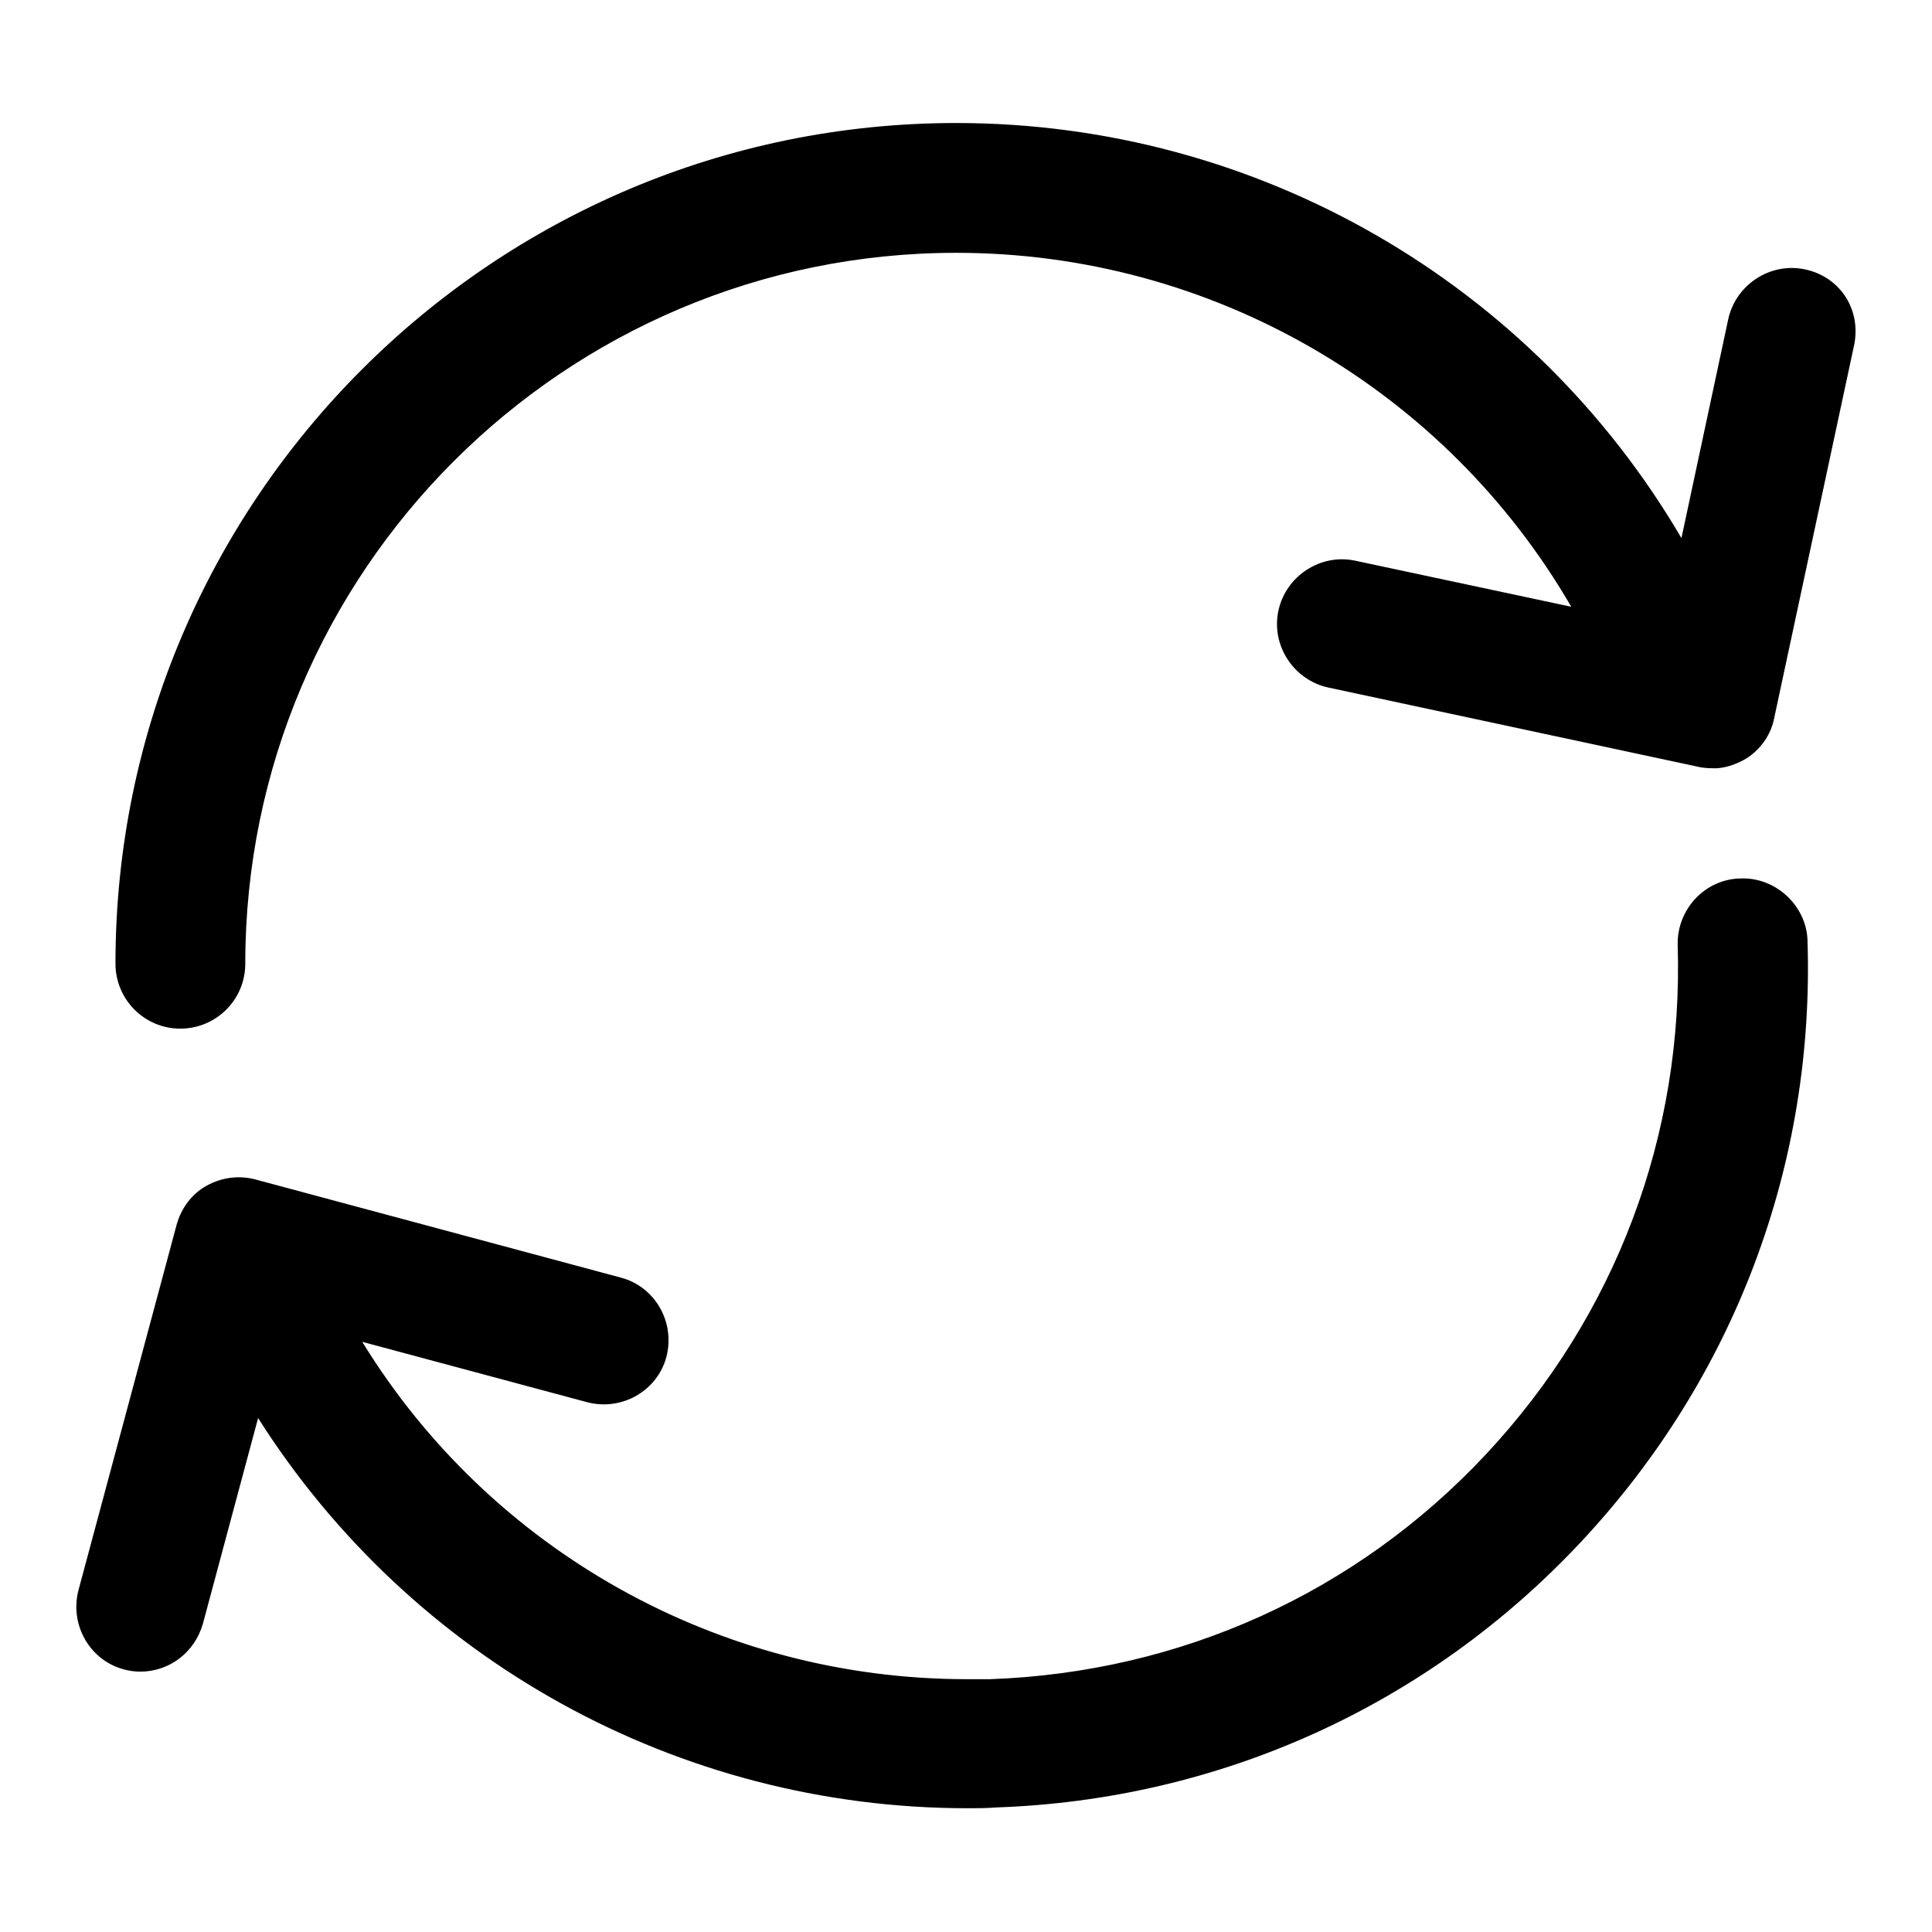
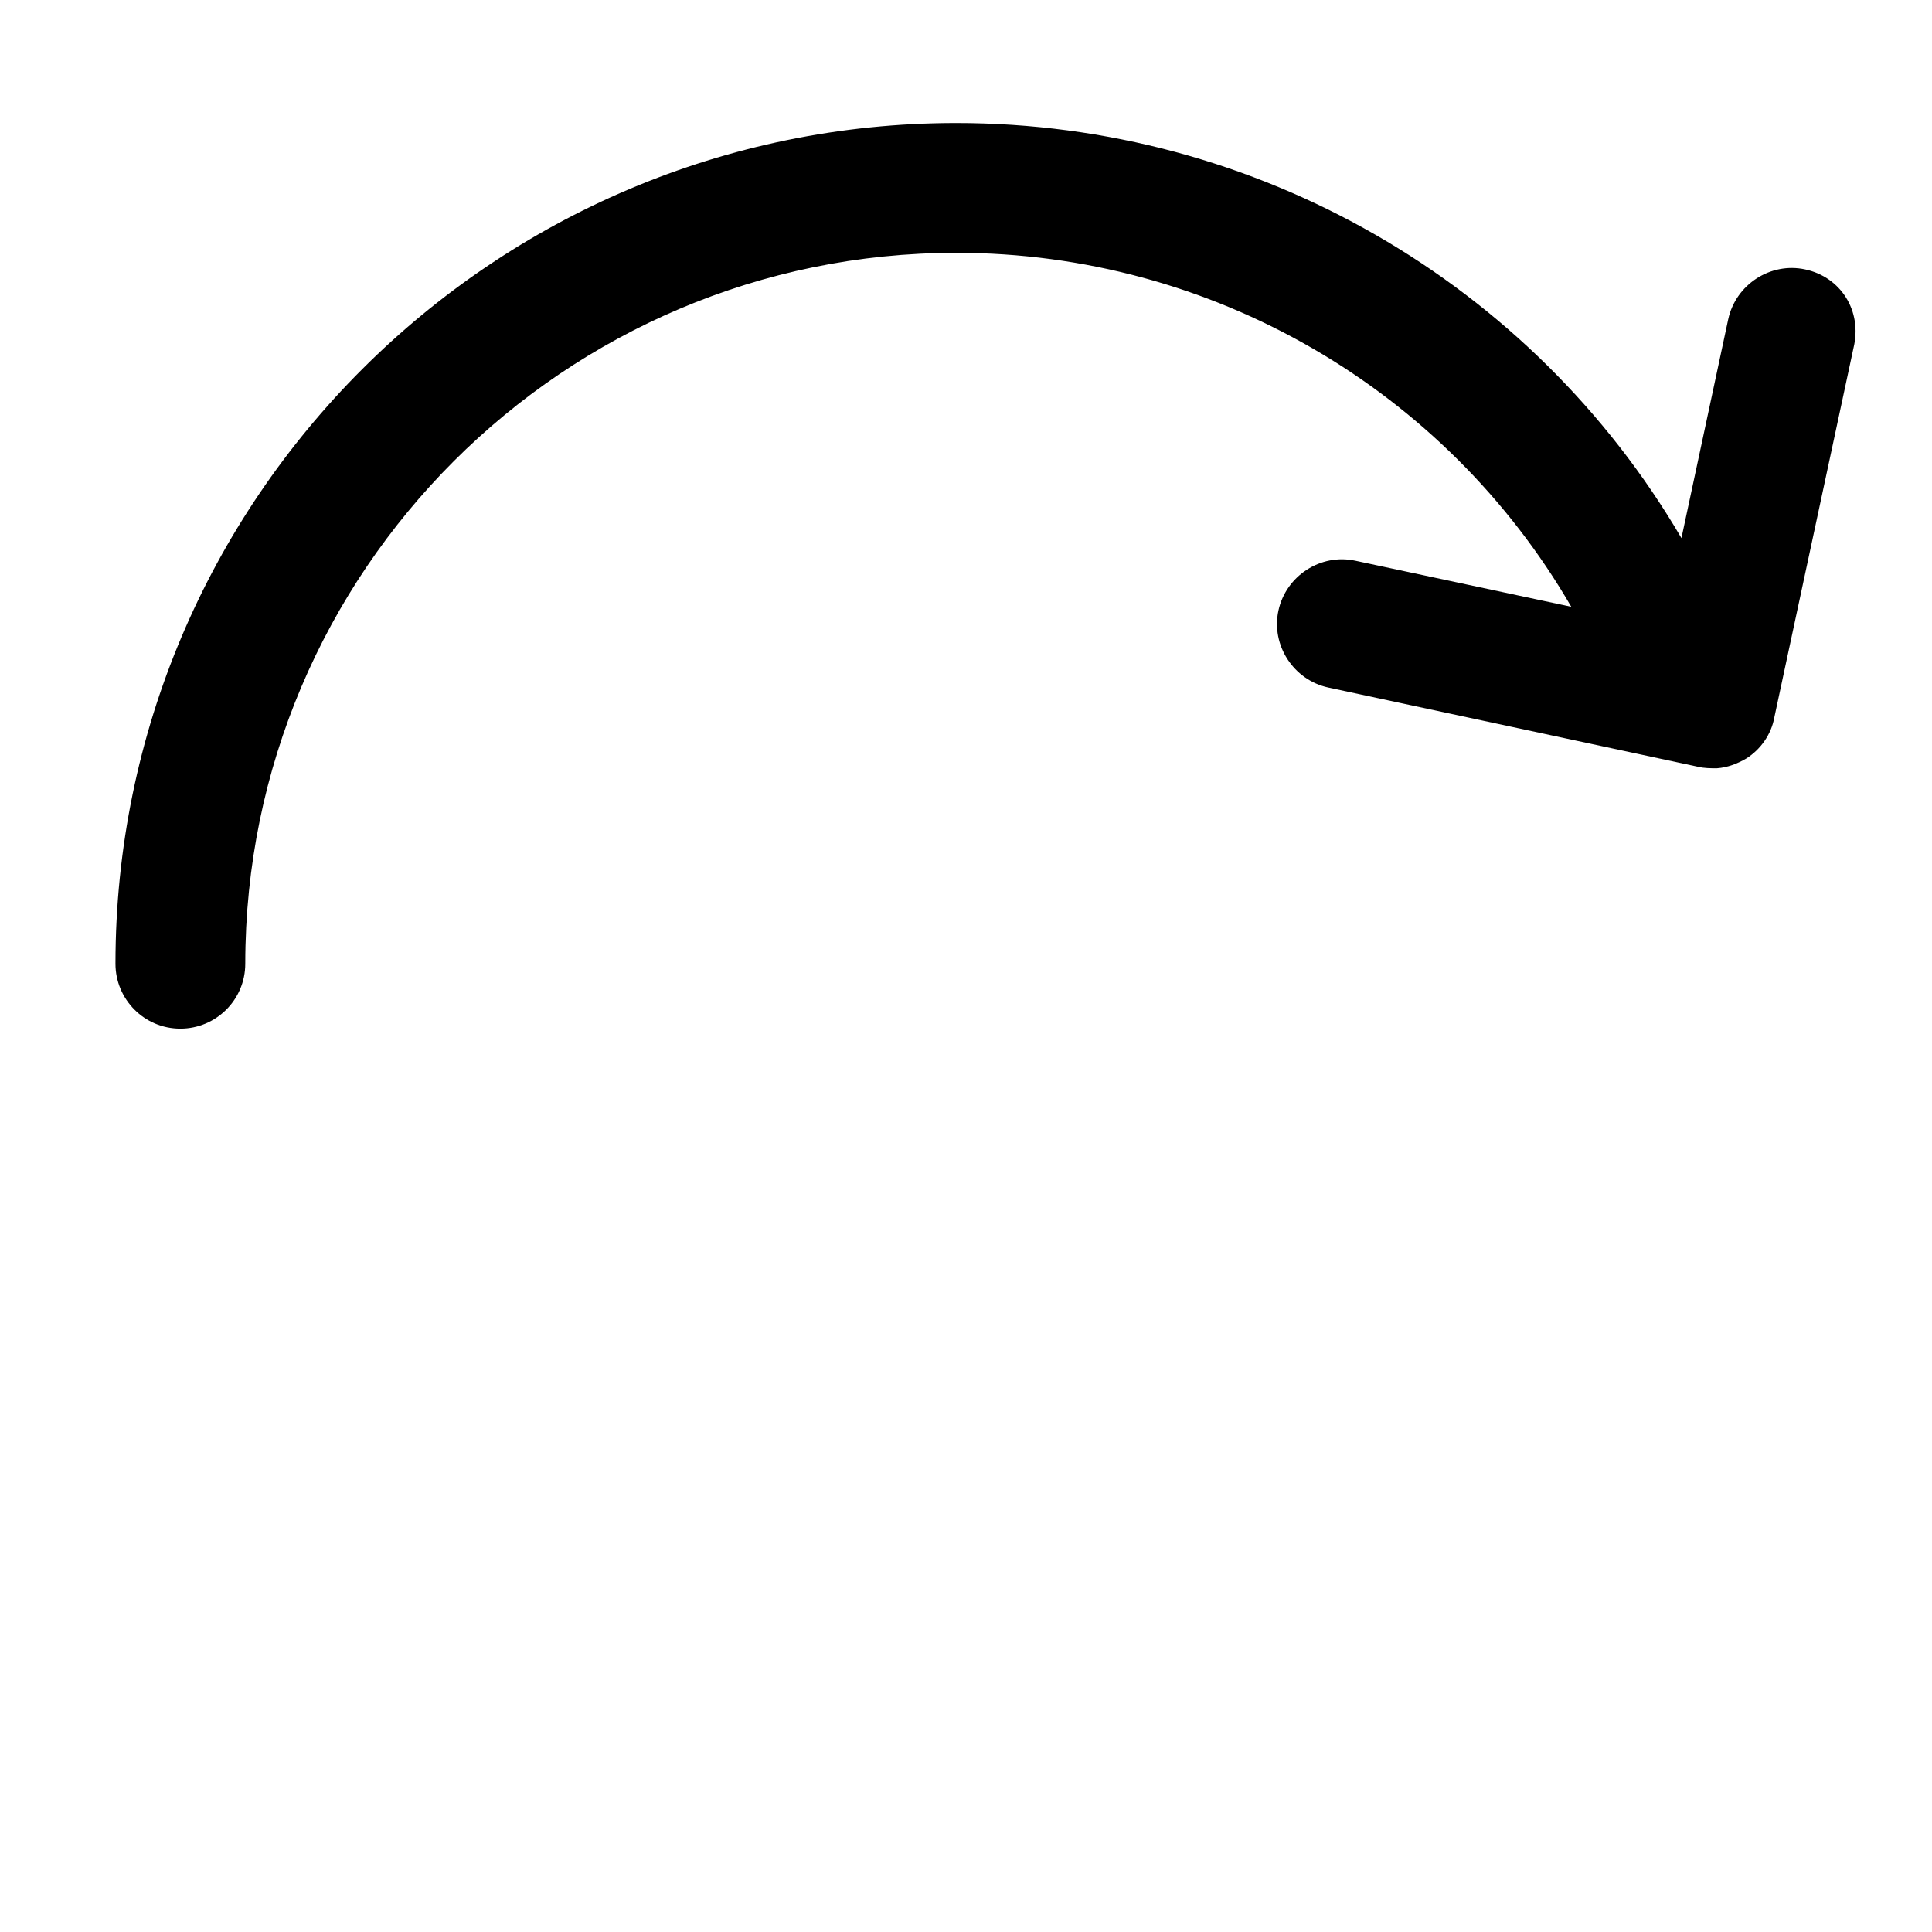
<svg xmlns="http://www.w3.org/2000/svg" version="1.1" x="0px" y="0px" viewBox="0 0 256 256" enable-background="new 0 0 256 256" xml:space="preserve">
  <g>
    <g>
      <g>
        <g>
          <path fill="#000000" d="M239.2,35.7c-4.6-1-9.2,2-10.2,6.6l-6.2,29c-19.8-33.8-56.2-55-96.1-55c-61.4,0-111.4,49.9-111.4,111.4c0,4.7,3.8,8.6,8.6,8.6c4.7,0,8.6-3.8,8.6-8.6c0-52,42.3-94.2,94.2-94.2c33.9,0,64.8,18.1,81.5,46.9l-28.6-6.1c-4.6-1-9.2,2-10.2,6.6c-1,4.6,2,9.2,6.6,10.2l49,10.5c0.8,0.2,1.7,0.2,2.5,0.2c1.4-0.1,2.7-0.6,3.9-1.3c1.9-1.2,3.3-3.2,3.7-5.4l10.5-49C246.8,41.2,243.9,36.7,239.2,35.7z" />
-           <path fill="#000000" d="M230.6,116.4c-4.7,0.1-8.4,4.1-8.3,8.8c0.8,25.2-8.2,49.1-25.4,67.5c-17.2,18.4-40.5,28.9-65.7,29.8c-1.1,0-2.1,0-3.1,0c-32.8,0-63.1-17-80.1-44.7l29.8,8c4.6,1.2,9.3-1.5,10.5-6c1.2-4.6-1.5-9.3-6-10.5l-48.4-13c-2.2-0.6-4.5-0.3-6.5,0.8c-2,1.1-3.4,3-4,5.2l-13,48.4c-1.2,4.6,1.5,9.3,6,10.5c0.7,0.2,1.5,0.3,2.2,0.3c3.8,0,7.2-2.5,8.3-6.4l7.3-27.2c20.3,32,55.6,51.7,94,51.7c1.2,0,2.5,0,3.7-0.1c29.7-1,57.3-13.5,77.6-35.2c20.3-21.7,31-50,30-79.8C239.3,120,235.3,116.2,230.6,116.4z" />
        </g>
      </g>
      <g />
      <g />
      <g />
      <g />
      <g />
      <g />
      <g />
      <g />
      <g />
      <g />
      <g />
      <g />
      <g />
      <g />
      <g />
    </g>
  </g>
</svg>